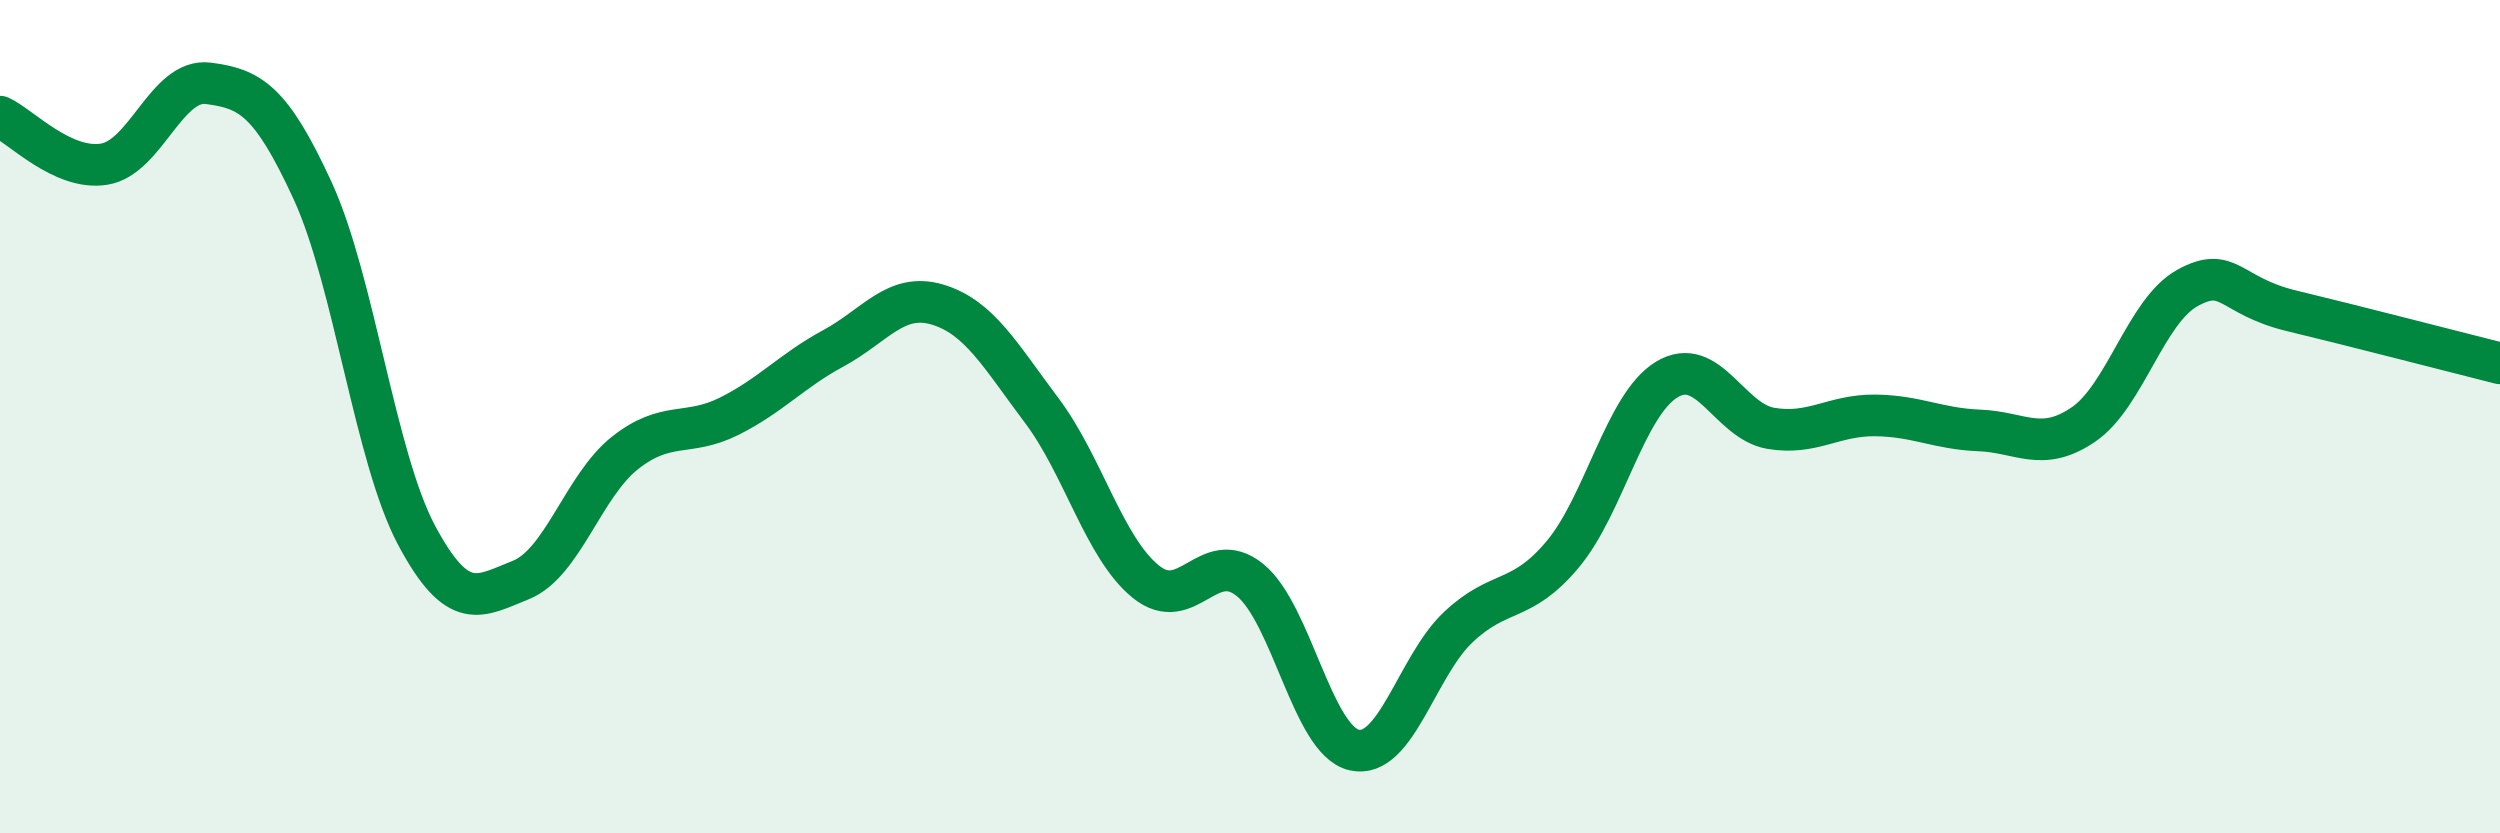
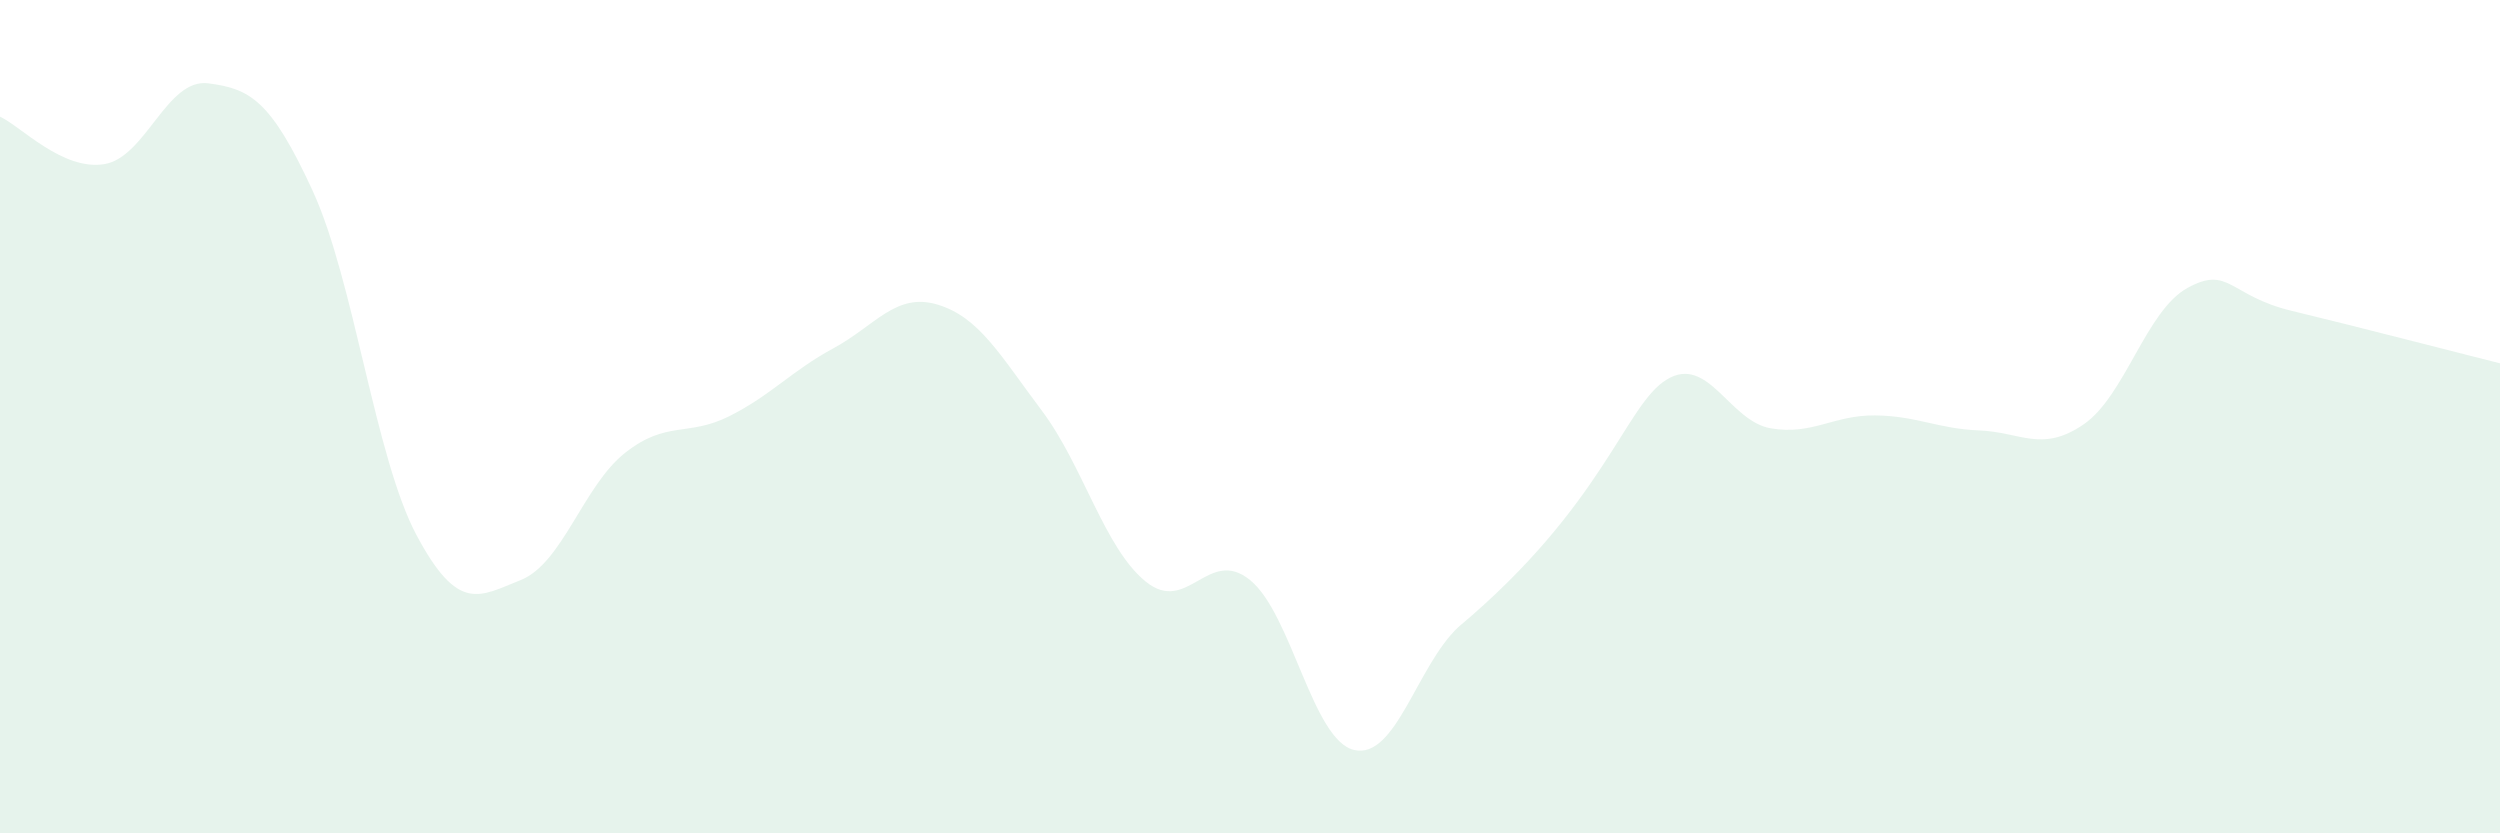
<svg xmlns="http://www.w3.org/2000/svg" width="60" height="20" viewBox="0 0 60 20">
-   <path d="M 0,2.8 C 0.5,3.03 1.5,4.1 2.5,3.94 C 3.5,3.78 4,1.87 5,2 C 6,2.13 6.5,2.4 7.5,4.57 C 8.5,6.74 9,10.98 10,12.85 C 11,14.72 11.5,14.32 12.5,13.92 C 13.5,13.52 14,11.66 15,10.87 C 16,10.08 16.5,10.49 17.5,9.99 C 18.5,9.49 19,8.9 20,8.36 C 21,7.82 21.5,7.01 22.5,7.31 C 23.5,7.61 24,8.52 25,9.85 C 26,11.18 26.5,13.15 27.5,13.96 C 28.5,14.77 29,13.11 30,13.92 C 31,14.73 31.5,17.77 32.5,18 C 33.5,18.23 34,15.99 35,15.05 C 36,14.11 36.5,14.5 37.5,13.31 C 38.5,12.12 39,9.72 40,9.11 C 41,8.5 41.5,10.11 42.5,10.28 C 43.5,10.45 44,9.96 45,9.97 C 46,9.98 46.5,10.29 47.5,10.33 C 48.5,10.37 49,10.87 50,10.19 C 51,9.51 51.5,7.46 52.5,6.91 C 53.5,6.36 53.5,7.1 55,7.46 C 56.5,7.82 59,8.47 60,8.72L60 20L0 20Z" fill="#008740" opacity="0.1" stroke-linecap="round" stroke-linejoin="round" />
-   <path d="M 0,2.8 C 0.5,3.03 1.5,4.1 2.5,3.94 C 3.5,3.78 4,1.87 5,2 C 6,2.13 6.5,2.4 7.5,4.57 C 8.5,6.74 9,10.98 10,12.85 C 11,14.72 11.5,14.32 12.5,13.92 C 13.5,13.52 14,11.66 15,10.87 C 16,10.08 16.5,10.49 17.5,9.99 C 18.5,9.49 19,8.9 20,8.36 C 21,7.82 21.5,7.01 22.5,7.31 C 23.5,7.61 24,8.52 25,9.85 C 26,11.18 26.5,13.15 27.5,13.96 C 28.5,14.77 29,13.11 30,13.92 C 31,14.73 31.5,17.77 32.5,18 C 33.5,18.23 34,15.99 35,15.05 C 36,14.11 36.5,14.5 37.5,13.31 C 38.5,12.12 39,9.72 40,9.11 C 41,8.5 41.5,10.11 42.5,10.28 C 43.5,10.45 44,9.96 45,9.97 C 46,9.98 46.5,10.29 47.5,10.33 C 48.5,10.37 49,10.87 50,10.19 C 51,9.51 51.5,7.46 52.5,6.91 C 53.5,6.36 53.5,7.1 55,7.46 C 56.5,7.82 59,8.47 60,8.72" stroke="#008740" stroke-width="1" fill="none" stroke-linecap="round" stroke-linejoin="round" />
+   <path d="M 0,2.8 C 0.5,3.03 1.5,4.1 2.5,3.94 C 3.5,3.78 4,1.87 5,2 C 6,2.13 6.5,2.4 7.5,4.57 C 8.5,6.74 9,10.98 10,12.85 C 11,14.72 11.5,14.32 12.5,13.92 C 13.5,13.52 14,11.66 15,10.87 C 16,10.08 16.5,10.49 17.5,9.99 C 18.5,9.49 19,8.9 20,8.36 C 21,7.82 21.5,7.01 22.5,7.31 C 23.5,7.61 24,8.52 25,9.85 C 26,11.18 26.5,13.15 27.5,13.96 C 28.5,14.77 29,13.11 30,13.92 C 31,14.73 31.5,17.77 32.5,18 C 33.5,18.23 34,15.99 35,15.05 C 38.5,12.12 39,9.72 40,9.11 C 41,8.5 41.5,10.11 42.5,10.28 C 43.5,10.45 44,9.96 45,9.97 C 46,9.98 46.5,10.29 47.5,10.33 C 48.5,10.37 49,10.87 50,10.19 C 51,9.51 51.5,7.46 52.5,6.91 C 53.5,6.36 53.5,7.1 55,7.46 C 56.5,7.82 59,8.47 60,8.72L60 20L0 20Z" fill="#008740" opacity="0.1" stroke-linecap="round" stroke-linejoin="round" />
</svg>